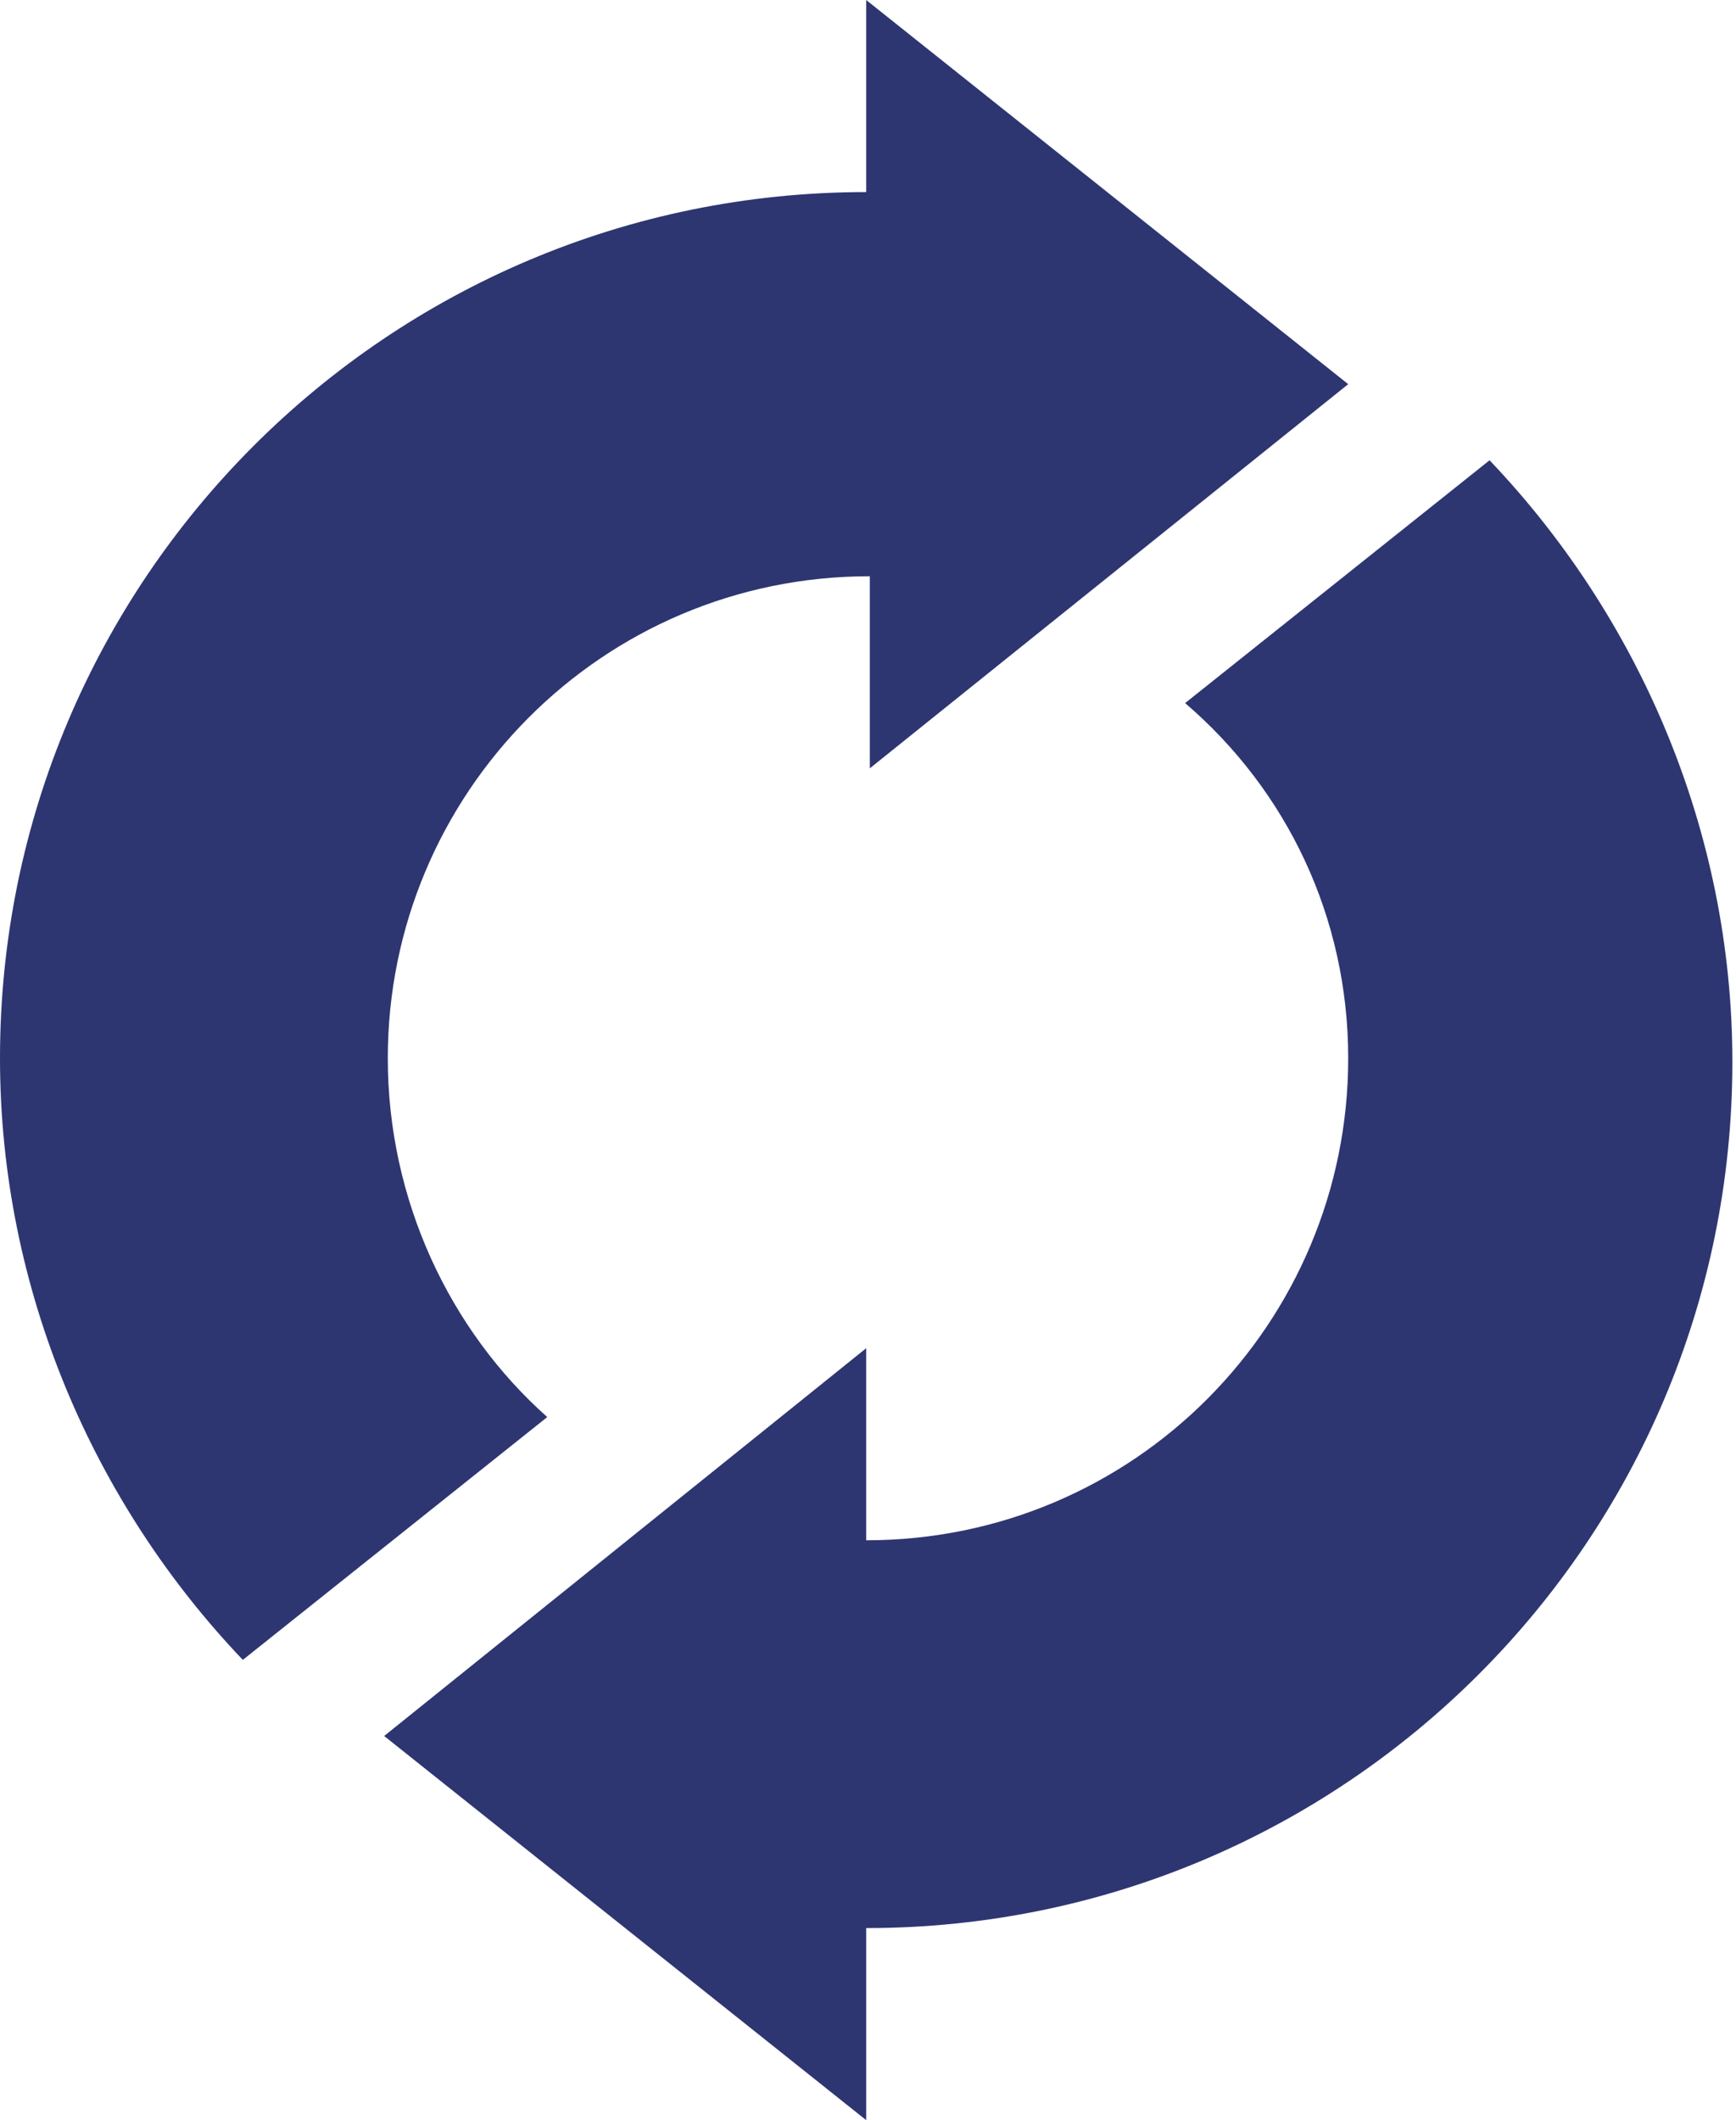
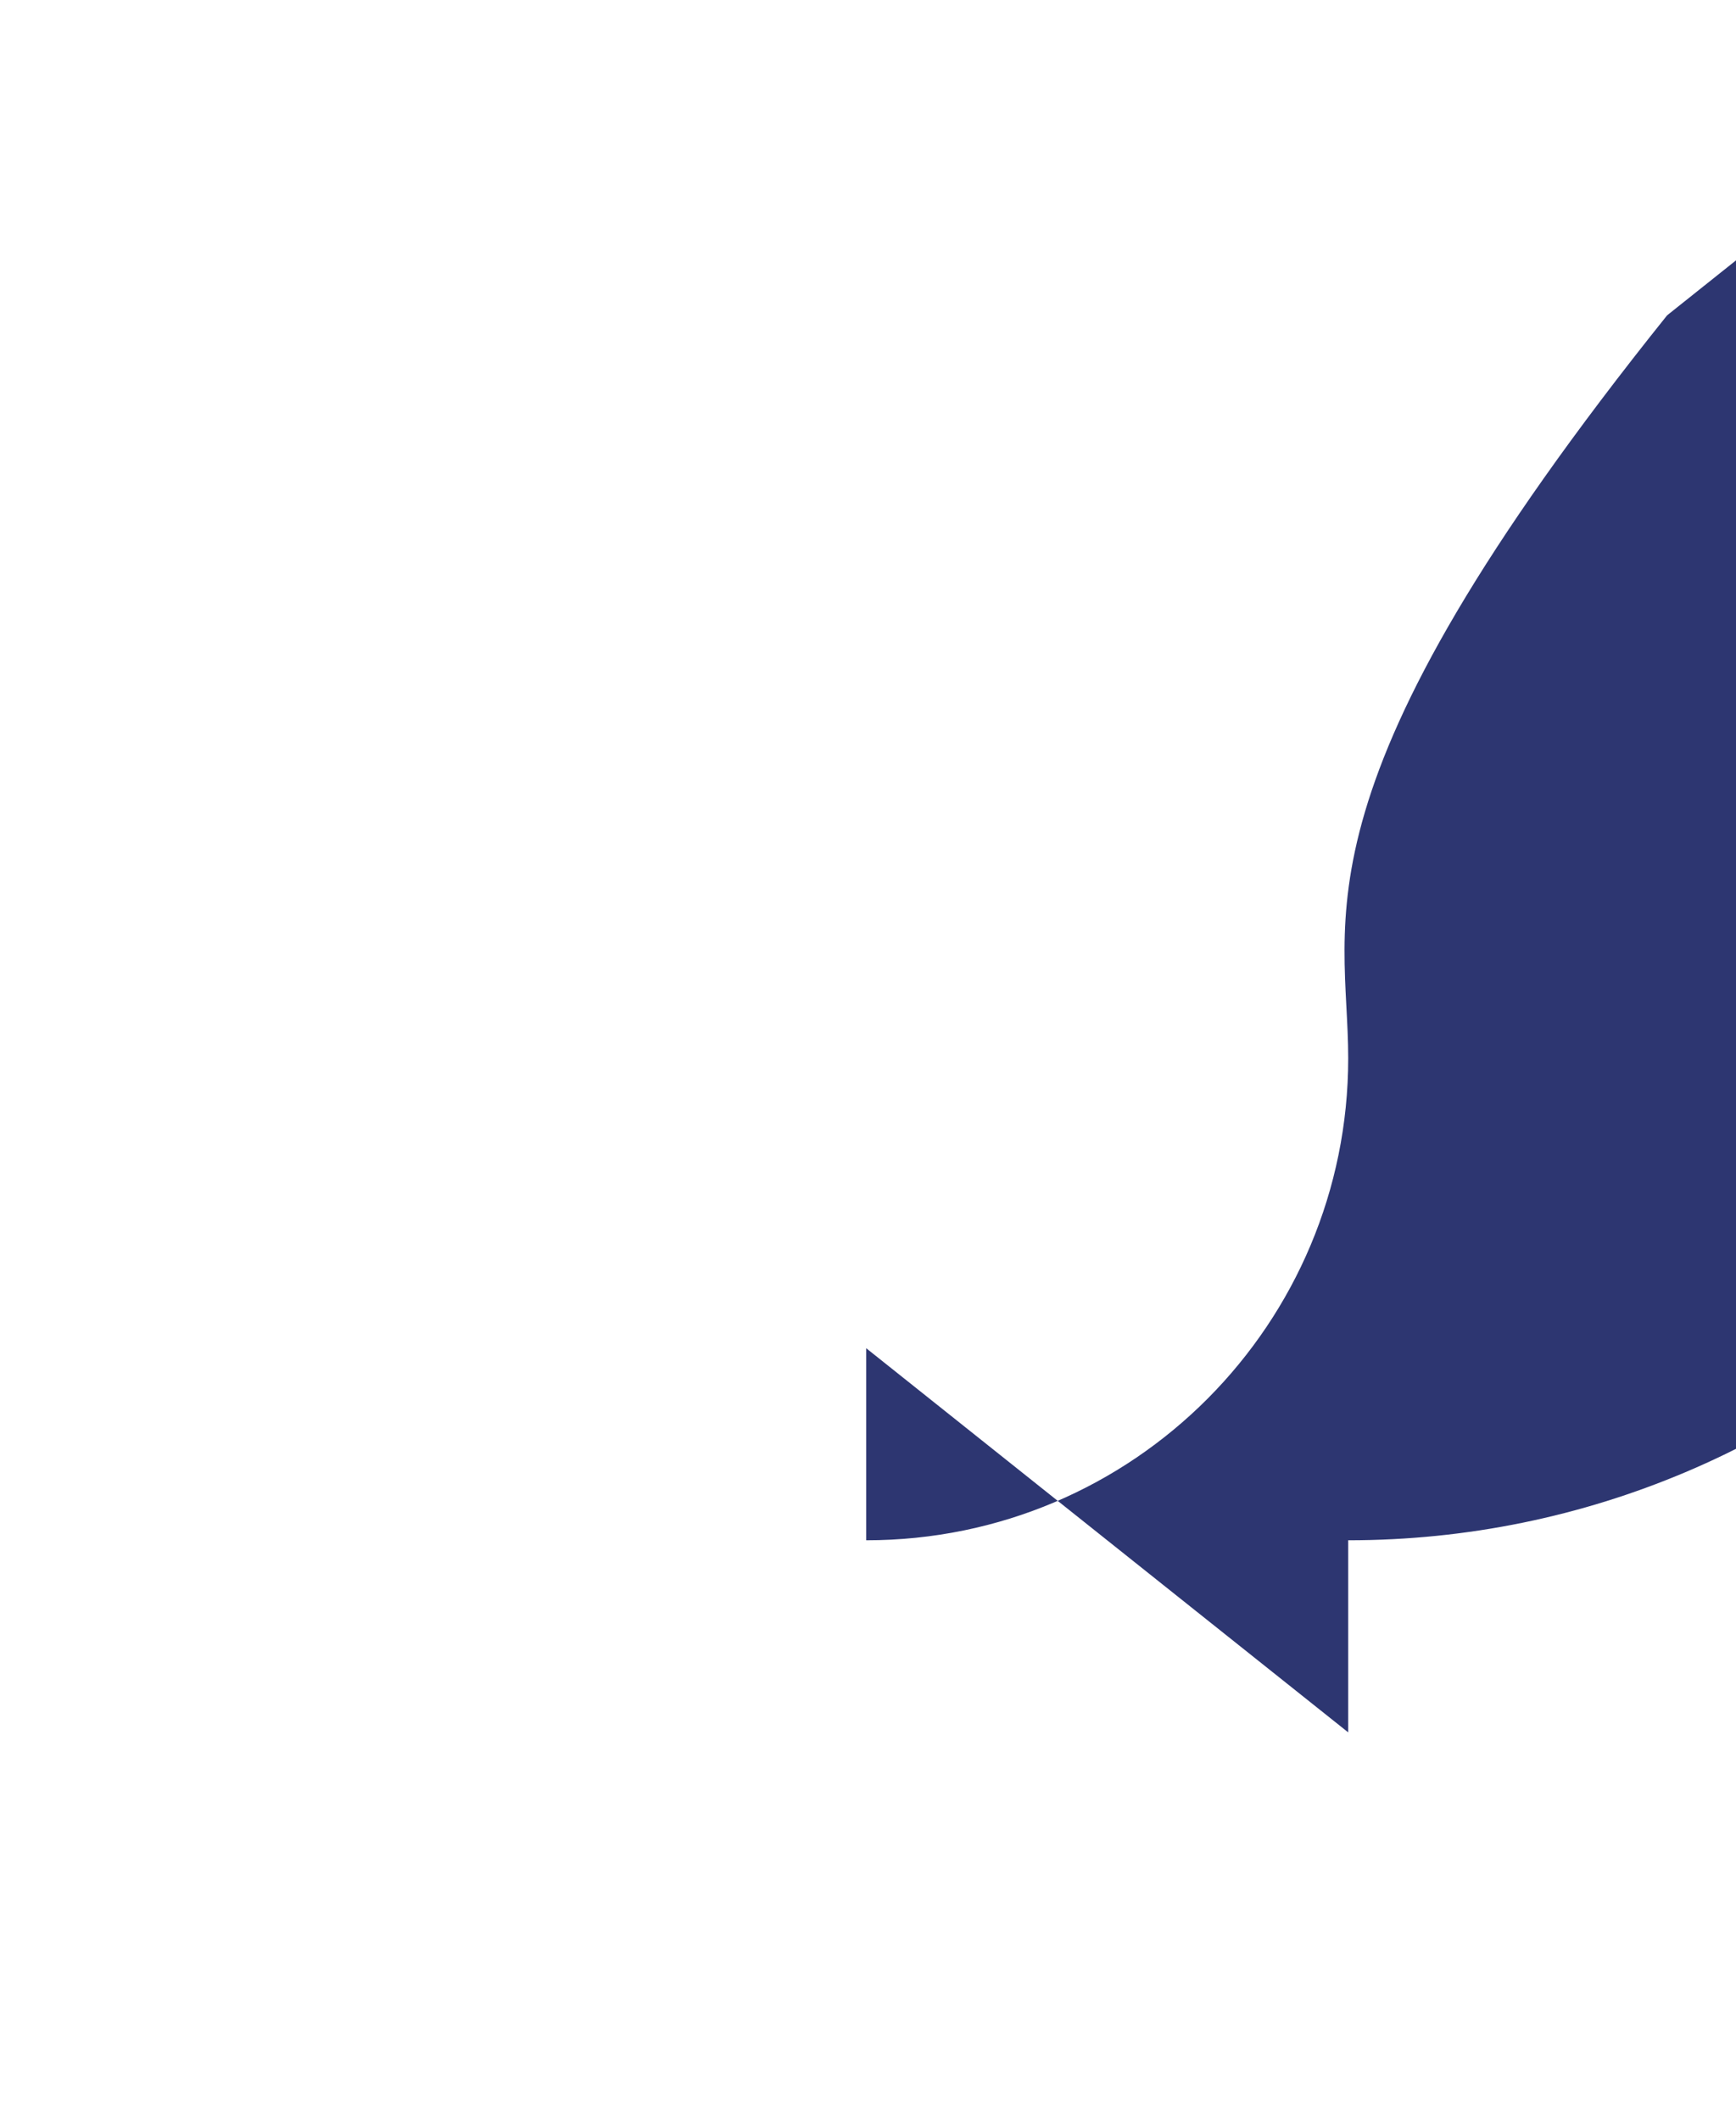
<svg xmlns="http://www.w3.org/2000/svg" version="1.1" x="0px" y="0px" viewBox="0 0 47.9 58.5" style="enable-background:new 0 0 47.9 58.5;" xml:space="preserve">
  <style type="text/css">
	.st0{opacity:0.1;}
	.st1{fill:#009E41;}
	.st2{fill:#2B2B2B;}
	.st3{fill:#333333;}
	.st4{fill:none;stroke:#2D3671;stroke-width:0.5;stroke-miterlimit:10;}
	.st5{fill:#2D3671;}
	.st6{opacity:0.9;fill:#4A7993;}
	.st7{fill:#FFFFFF;}
	.st8{opacity:0.8;}
	.st9{fill:#009E41;stroke:#FFFFFF;stroke-width:0.8;stroke-miterlimit:10;}
	.st10{fill:url(#SVGID_00000159437168690644135820000008448712200646033846_);}
	.st11{fill:none;stroke:#FFFFFF;stroke-width:1.596;stroke-miterlimit:10;}
	.st12{fill:#4A7993;}
	.st13{fill:#A6BDCA;}
	.st14{opacity:0.95;fill:#B5C7D3;}
	.st15{opacity:0.98;fill:url(#SVGID_00000011747517818072354520000001441872562021490600_);}
	.st16{opacity:0.98;fill:url(#SVGID_00000105392211443144064650000016784896329149532861_);}
	.st17{opacity:0.98;fill:url(#SVGID_00000057135152923947821780000009126840990270852002_);}
	.st18{opacity:0.98;fill:url(#SVGID_00000121980718330663703960000003054614890207955110_);}
	.st19{opacity:0.98;fill:url(#SVGID_00000003804595349137435160000004857849105454918288_);}
	.st20{opacity:0.98;fill:url(#SVGID_00000071561685610185549240000002769709113094227389_);}
	.st21{fill:#009E41;stroke:#FFFFFF;stroke-miterlimit:10;}
	.st22{fill:url(#SVGID_00000000224416698042698150000001352825178529773972_);}
	.st23{fill:none;stroke:#FFFFFF;stroke-width:1.683;stroke-miterlimit:10;}
</style>
  <g id="レイヤー_2">
</g>
  <g id="レイヤー_1">
</g>
  <g id="BG">
</g>
  <g id="footer">
</g>
  <g id="contents">
</g>
  <g id="mainvisual">
</g>
  <g id="nav">
</g>
  <g id="menu_x5F_tab">
    <g>
-       <path class="st5" d="M37.2,29.2c0,7.3-5.9,13.3-13.3,13.3v-5.3L10.6,47.9l13.3,10.6v-5.3c13.2,0,23.9-10.7,23.9-23.9    c0-6.4-2.6-12.3-6.7-16.6l-8.4,6.7C35.5,21.8,37.2,25.3,37.2,29.2z" />
-       <path class="st5" d="M37.2,10.6L23.9,0v5.3C10.7,5.3,0,16,0,29.2c0,6.4,2.6,12.3,6.7,16.6l8.4-6.7c-2.7-2.4-4.4-6-4.4-9.9    c0-7.3,5.9-13.3,13.3-13.3v5.3L37.2,10.6z" />
+       <path class="st5" d="M37.2,29.2c0,7.3-5.9,13.3-13.3,13.3v-5.3l13.3,10.6v-5.3c13.2,0,23.9-10.7,23.9-23.9    c0-6.4-2.6-12.3-6.7-16.6l-8.4,6.7C35.5,21.8,37.2,25.3,37.2,29.2z" />
    </g>
  </g>
</svg>